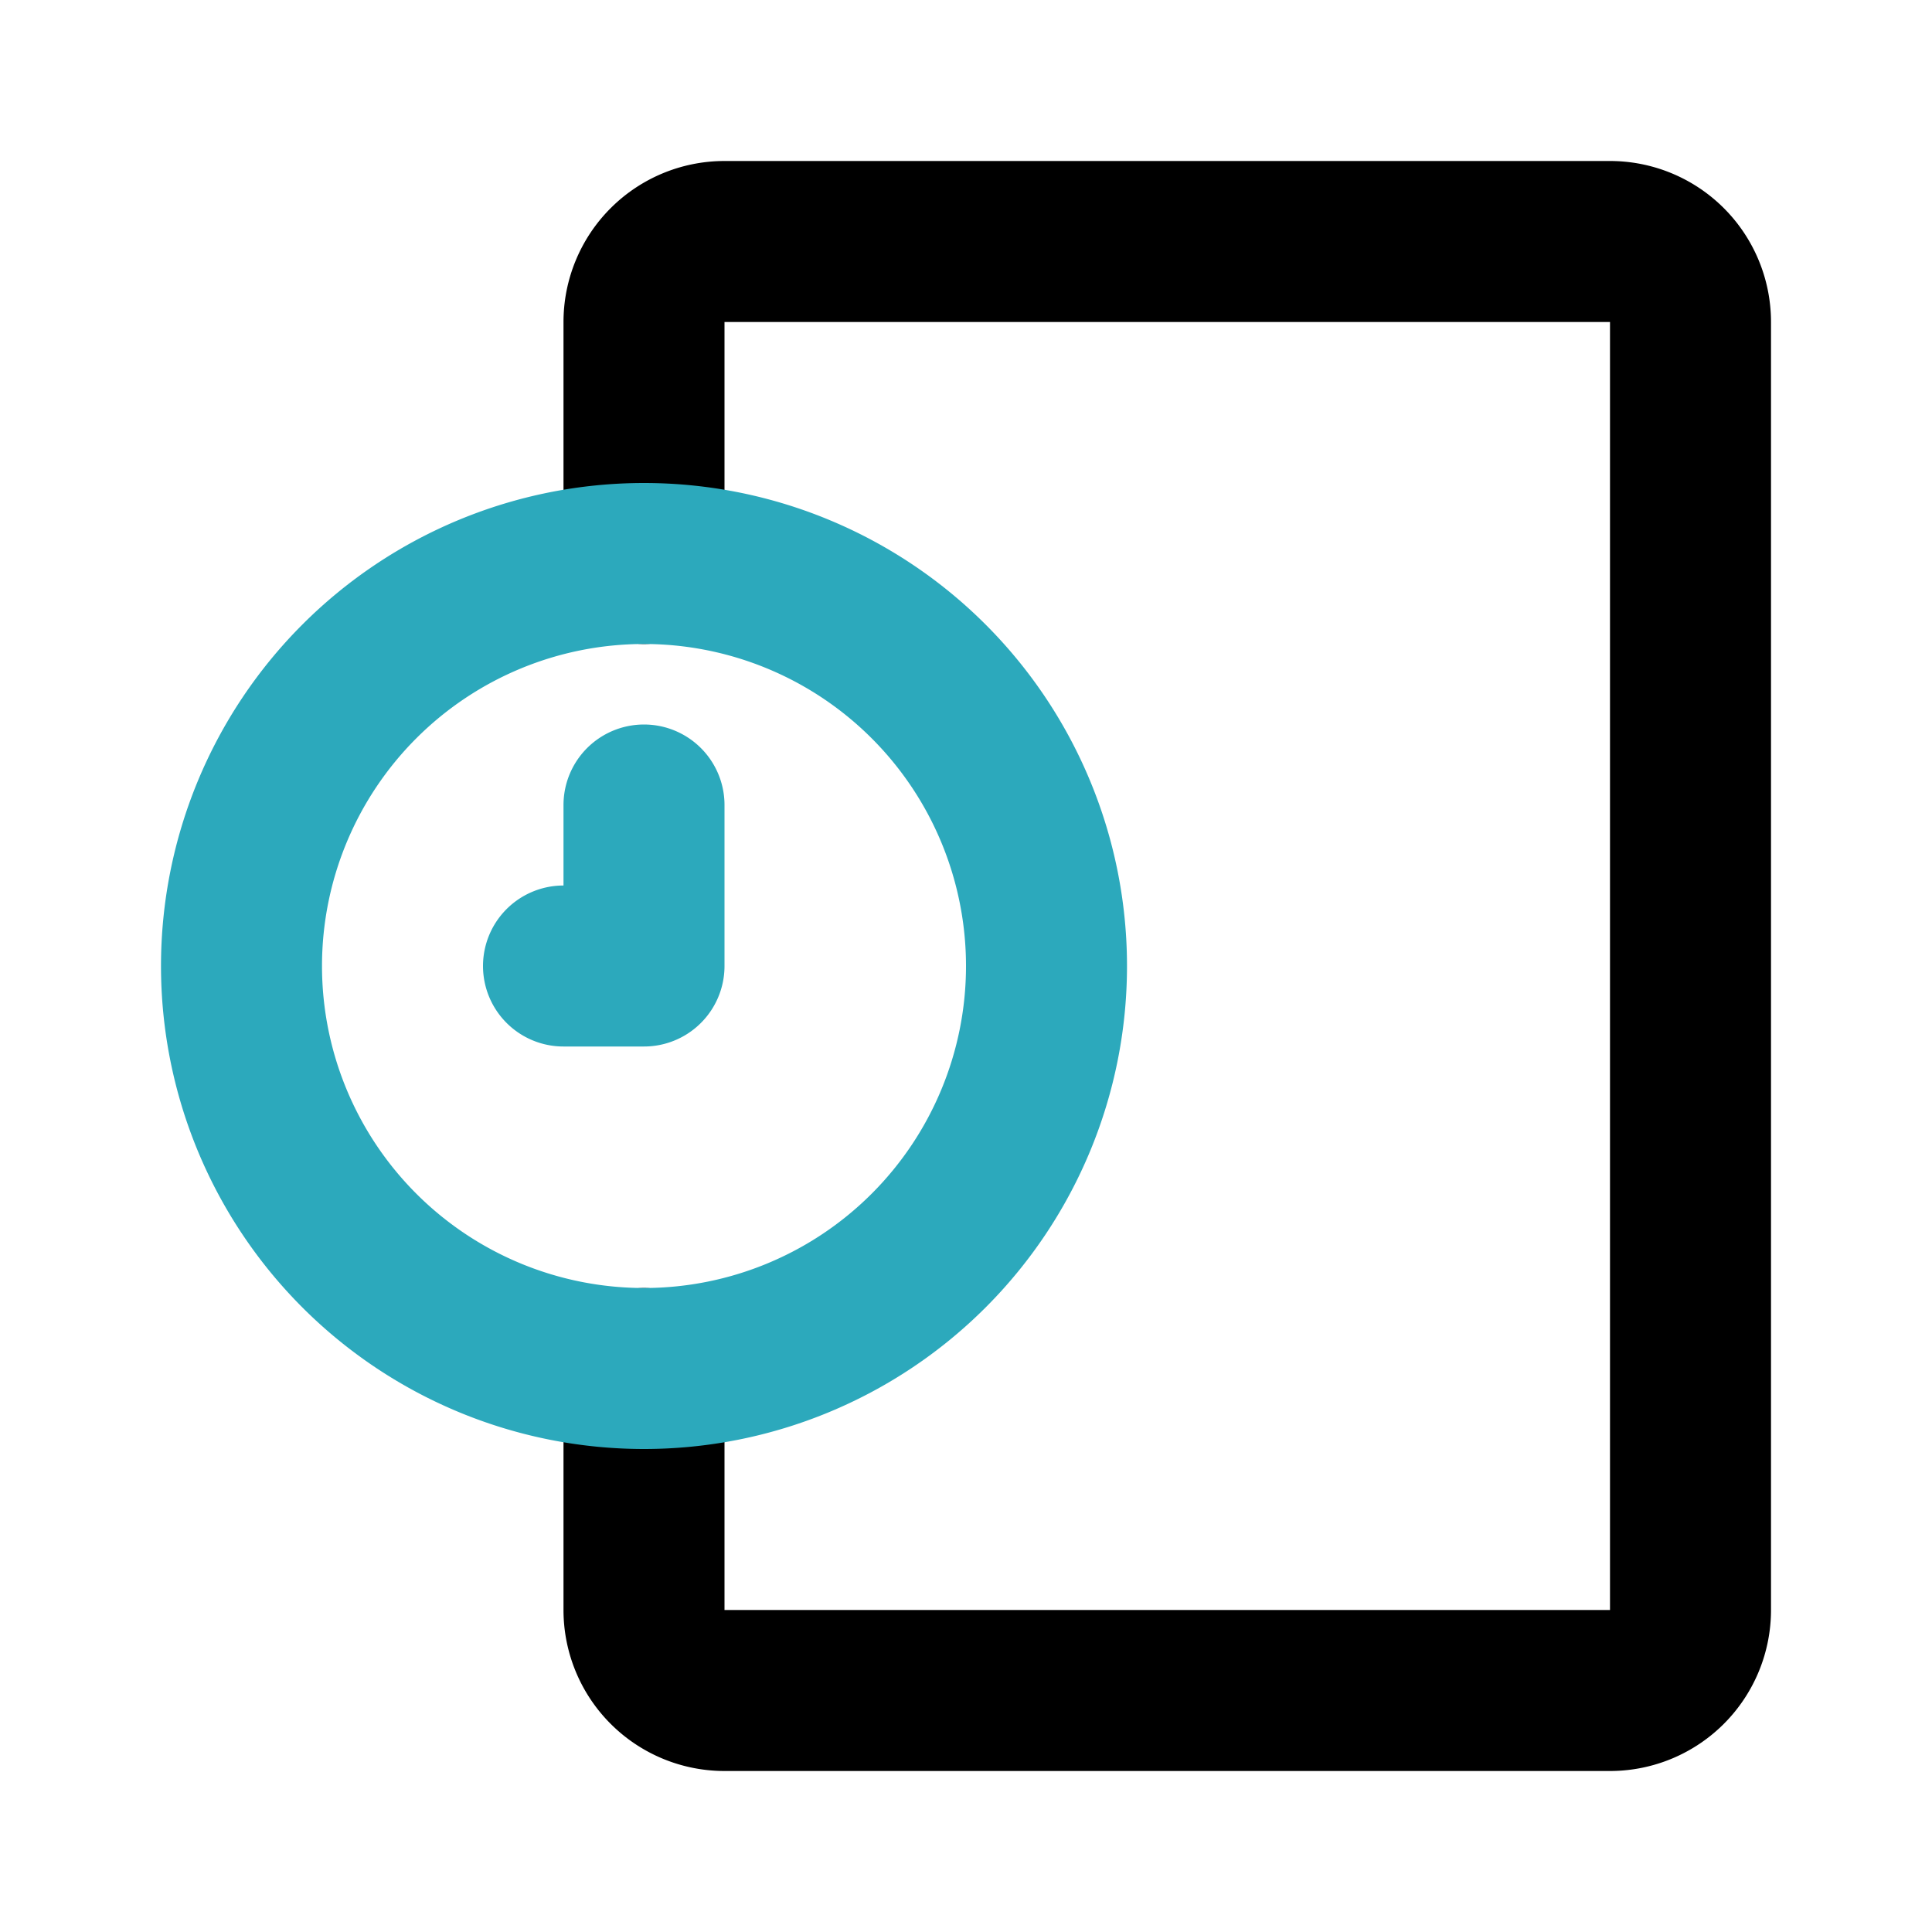
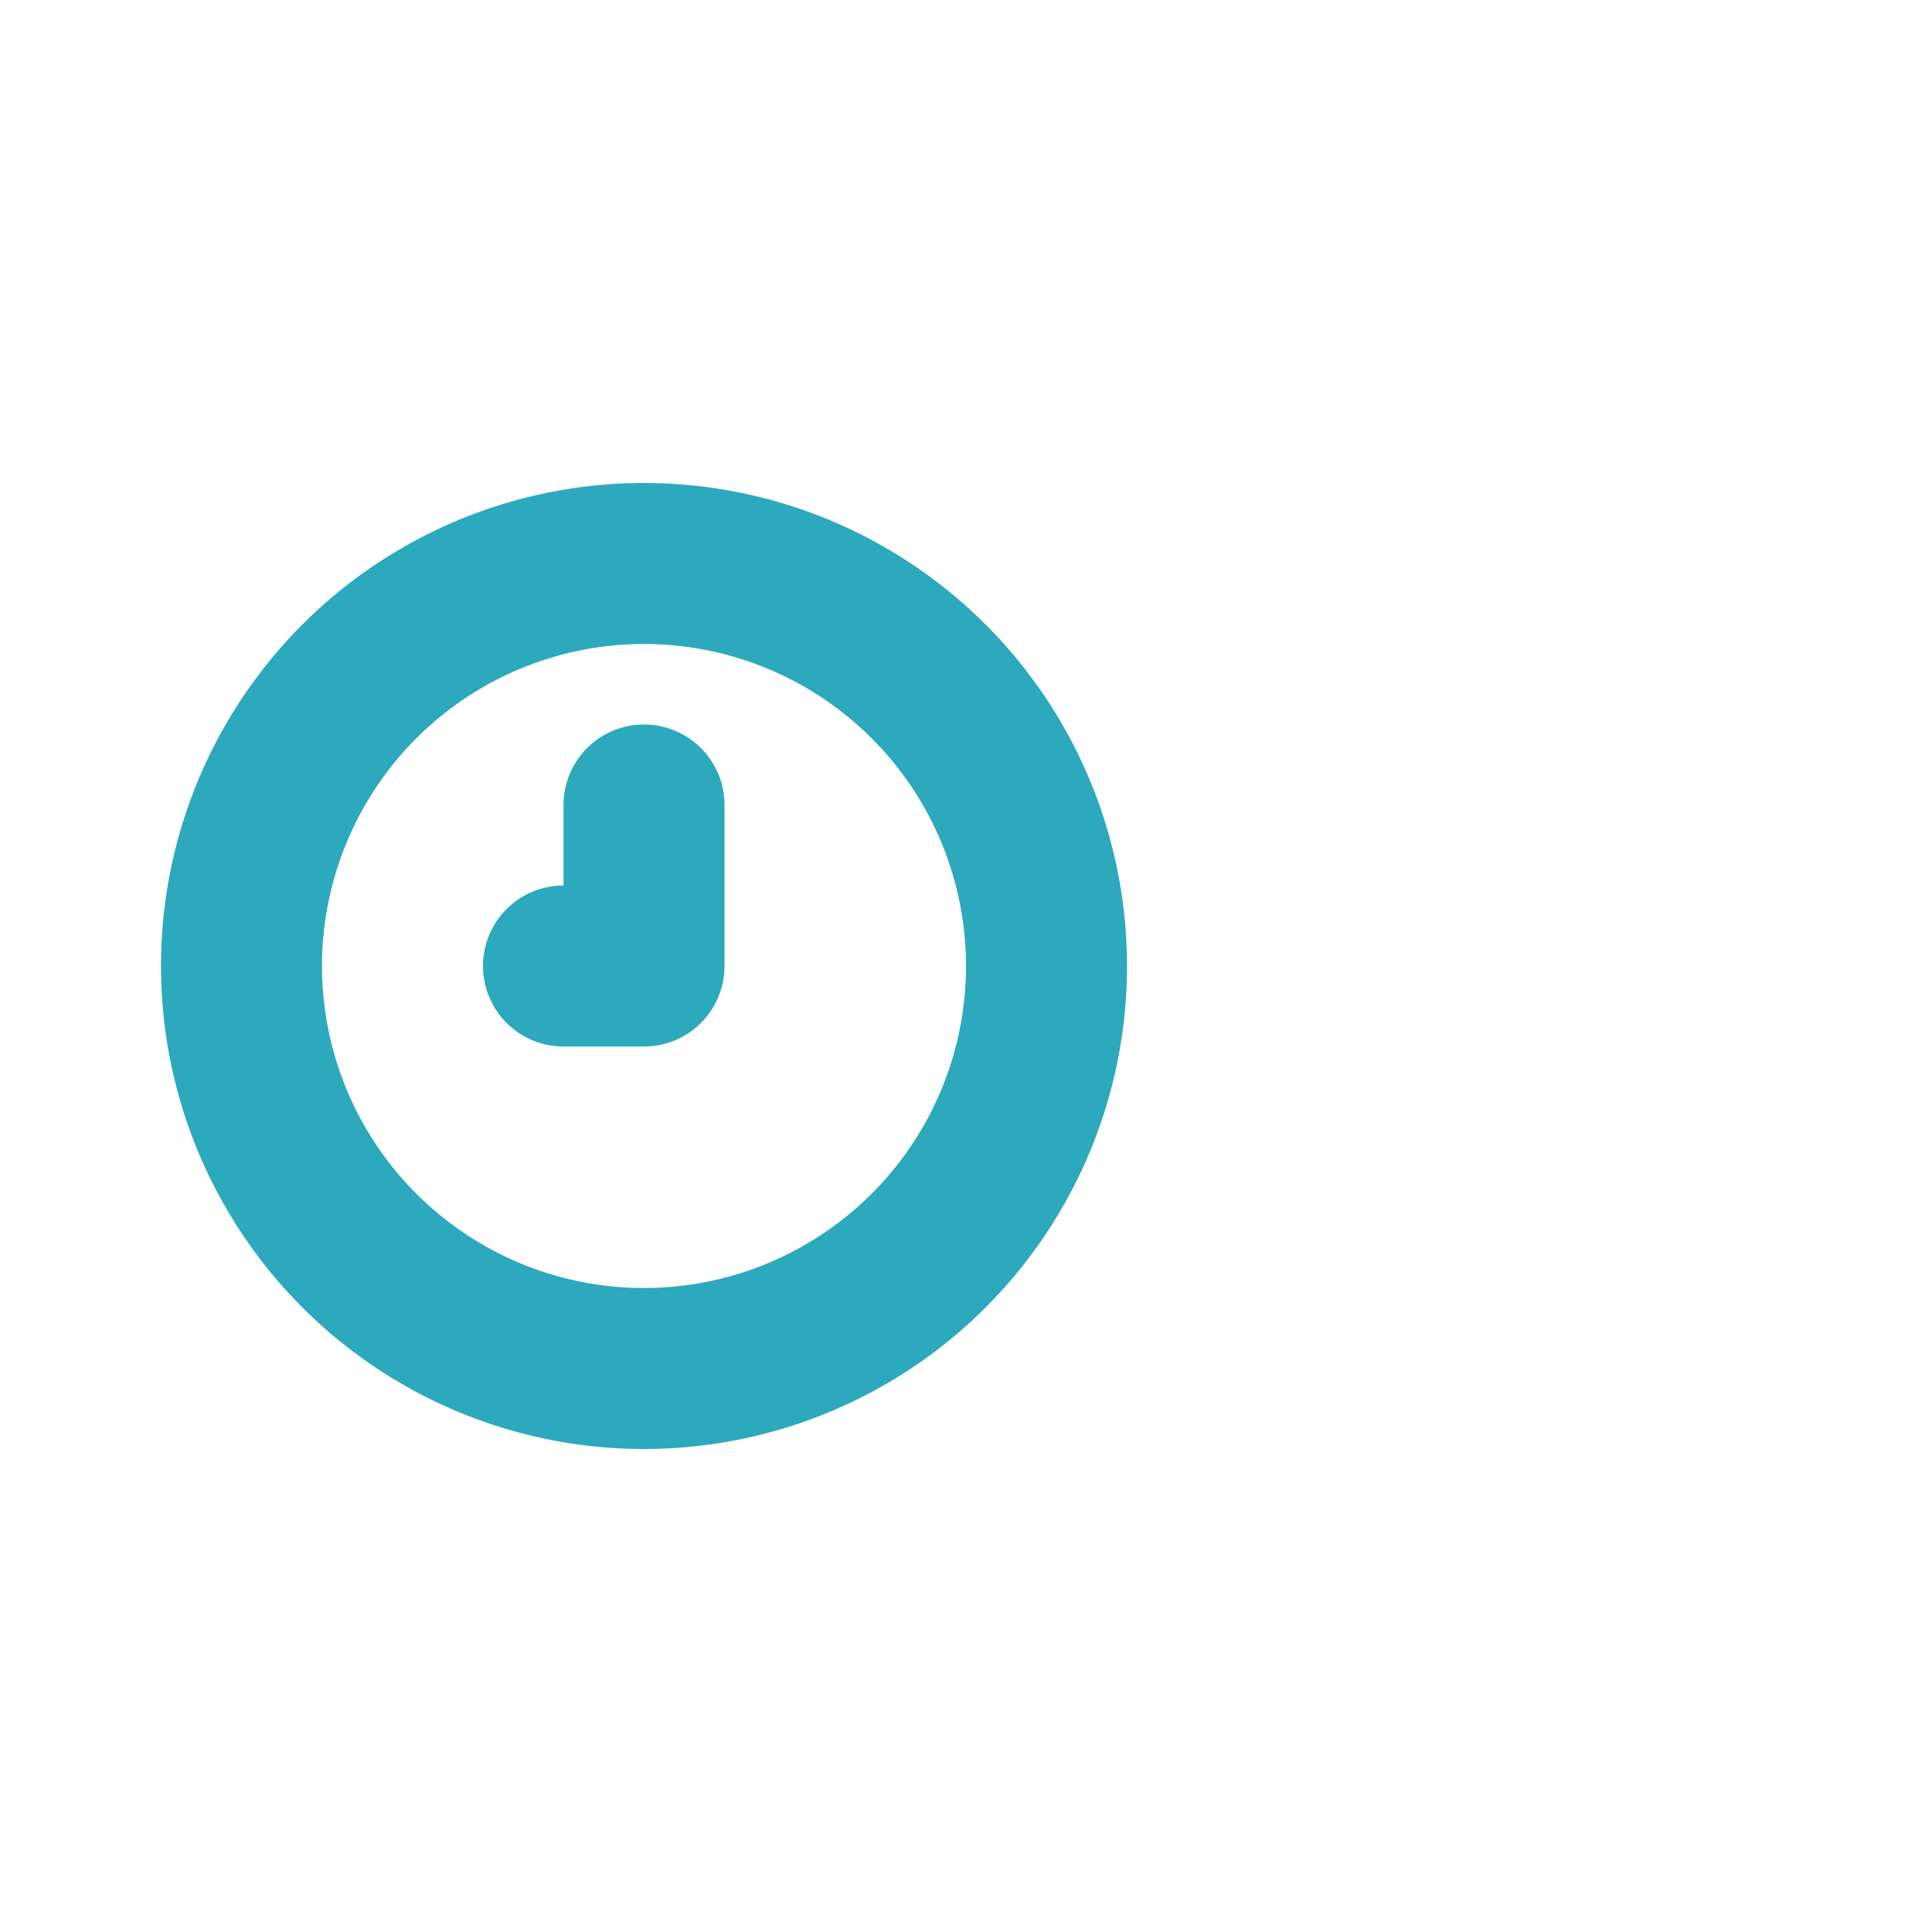
<svg xmlns="http://www.w3.org/2000/svg" fill="#000000" width="800px" height="800px" viewBox="0 0 24 24" id="time-management-time-9-o-clock" data-name="Line Color" class="icon line-color">
-   <path id="primary" d="M8,17v3a1,1,0,0,0,1,1H20a1,1,0,0,0,1-1V4a1,1,0,0,0-1-1H9A1,1,0,0,0,8,4V7" style="fill: none; stroke: rgb(0, 0, 0); stroke-linecap: round; stroke-linejoin: round; stroke-width: 2;" />
  <path id="secondary" d="M13,12A5,5,0,1,1,8,7,5,5,0,0,1,13,12ZM8,10v2H7" style="fill: none; stroke: rgb(44, 169, 188); stroke-linecap: round; stroke-linejoin: round; stroke-width: 2;" />
</svg>